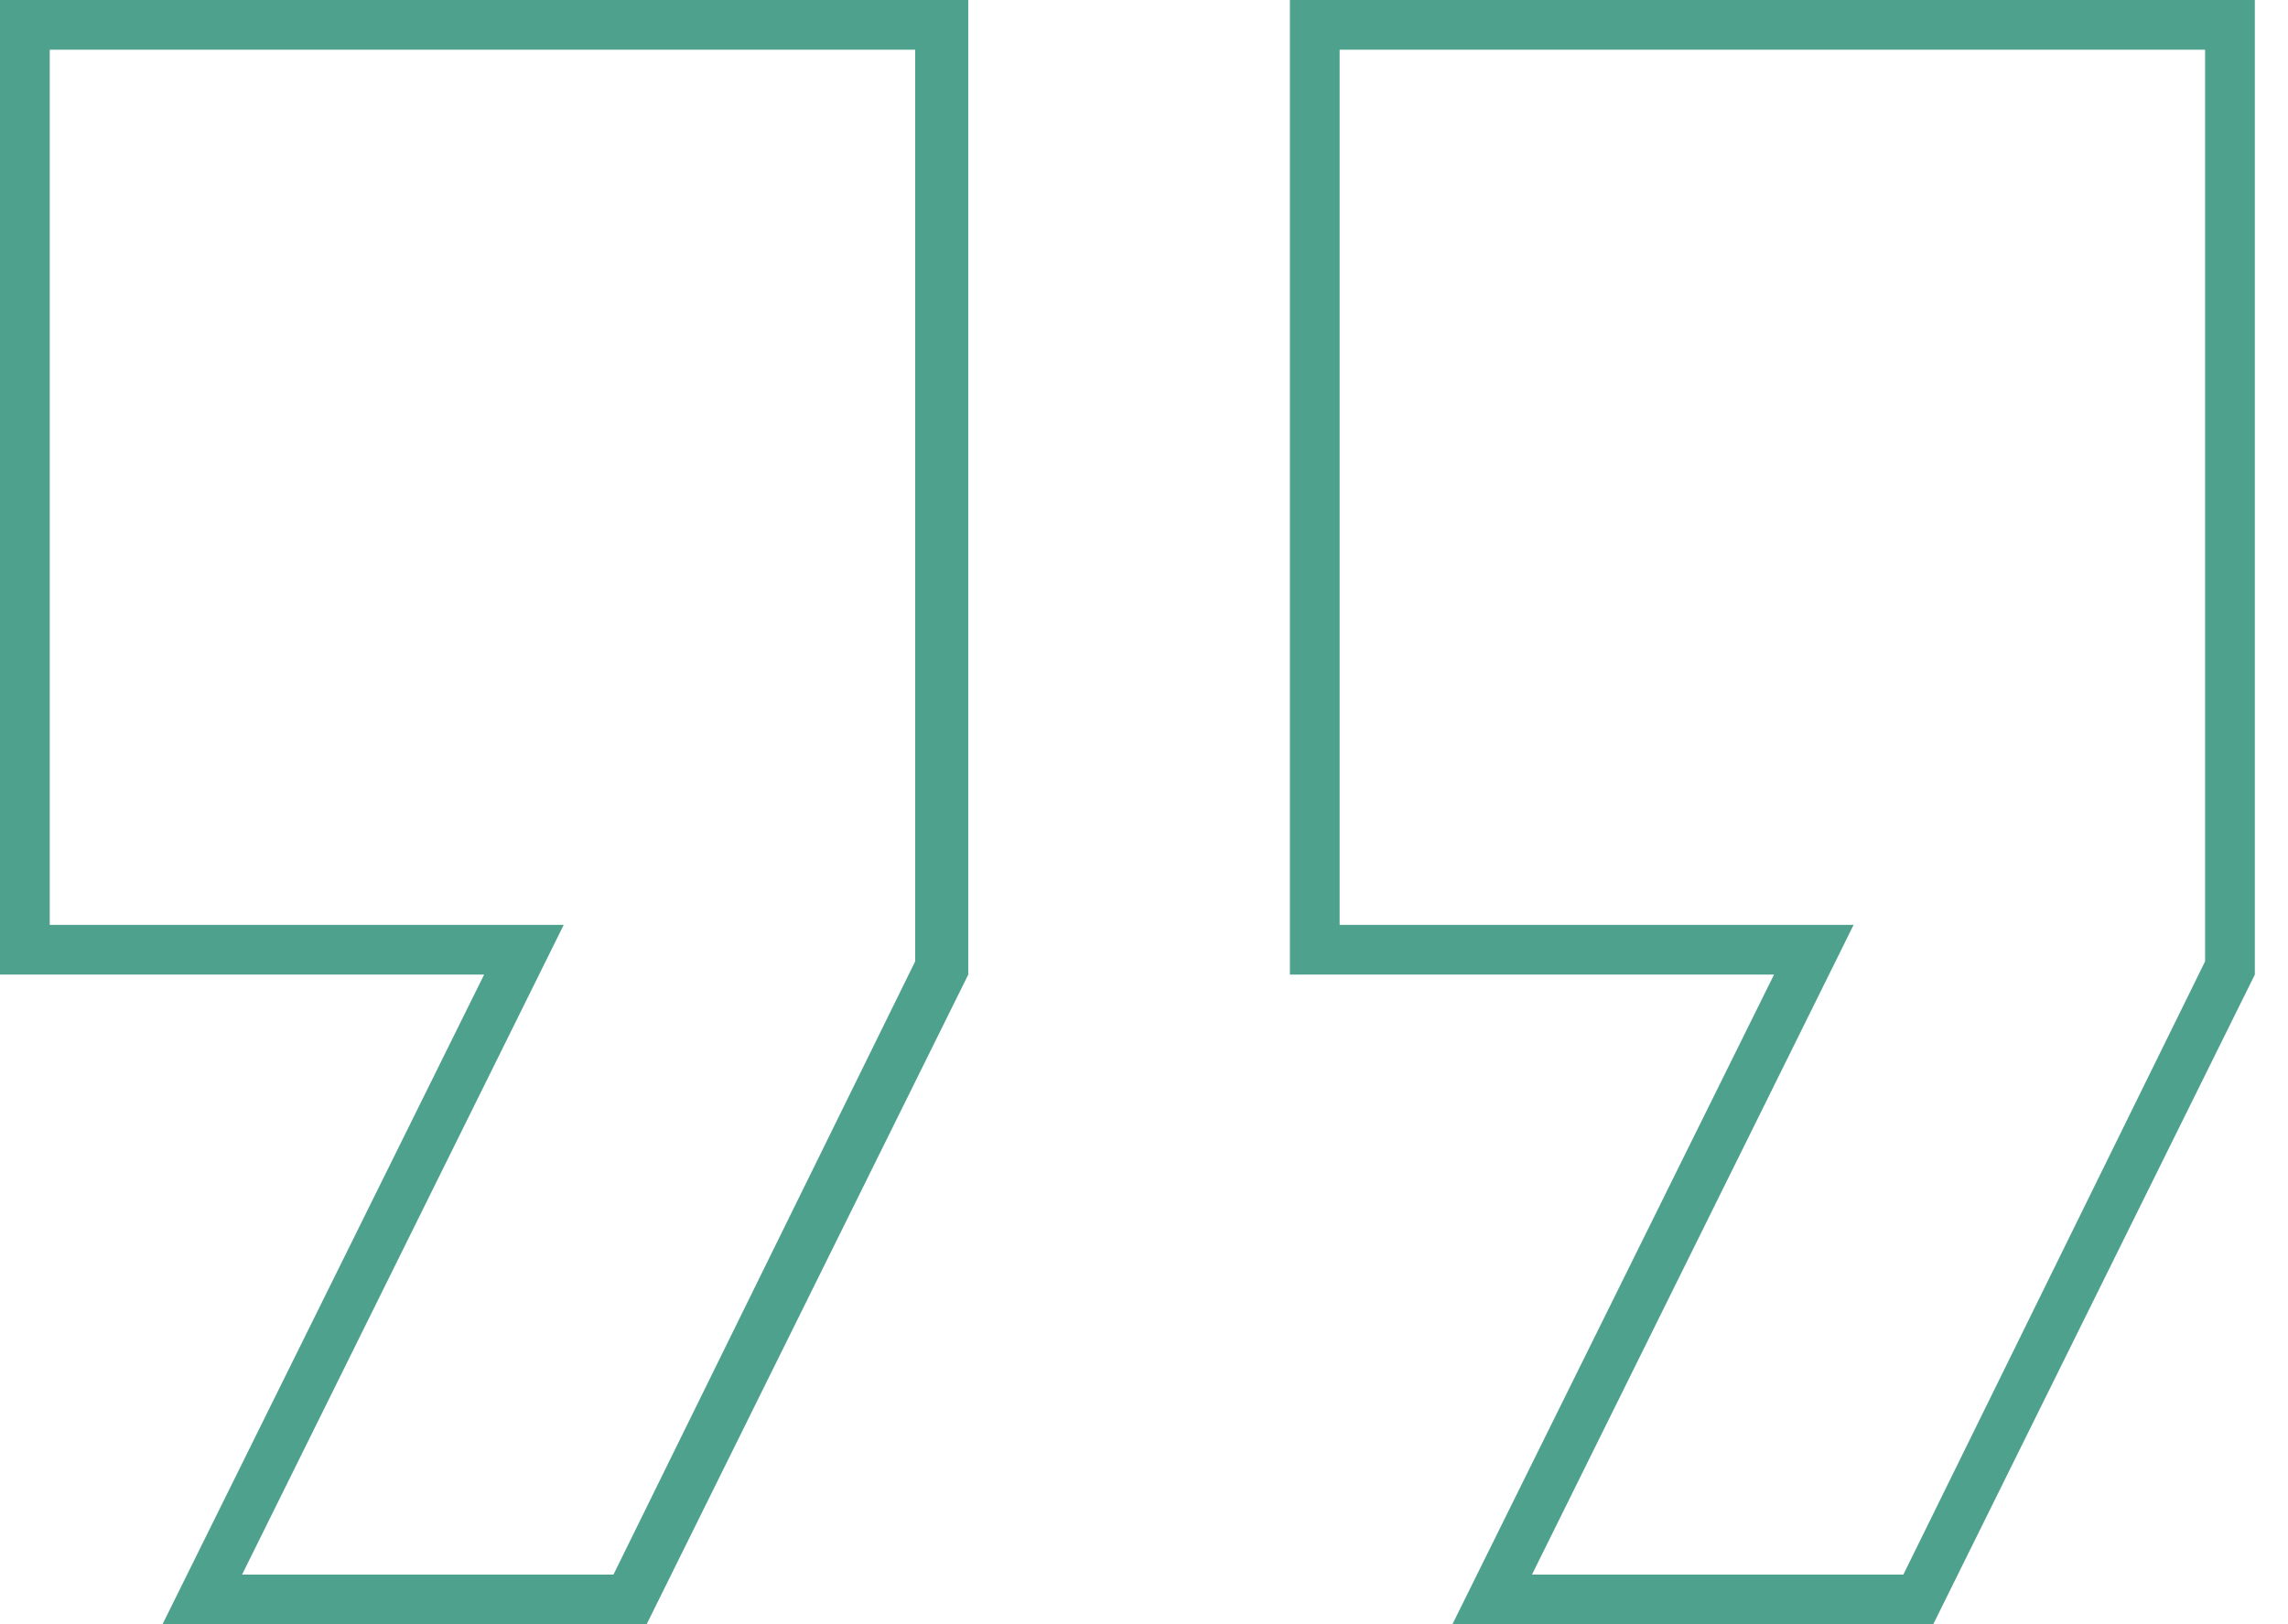
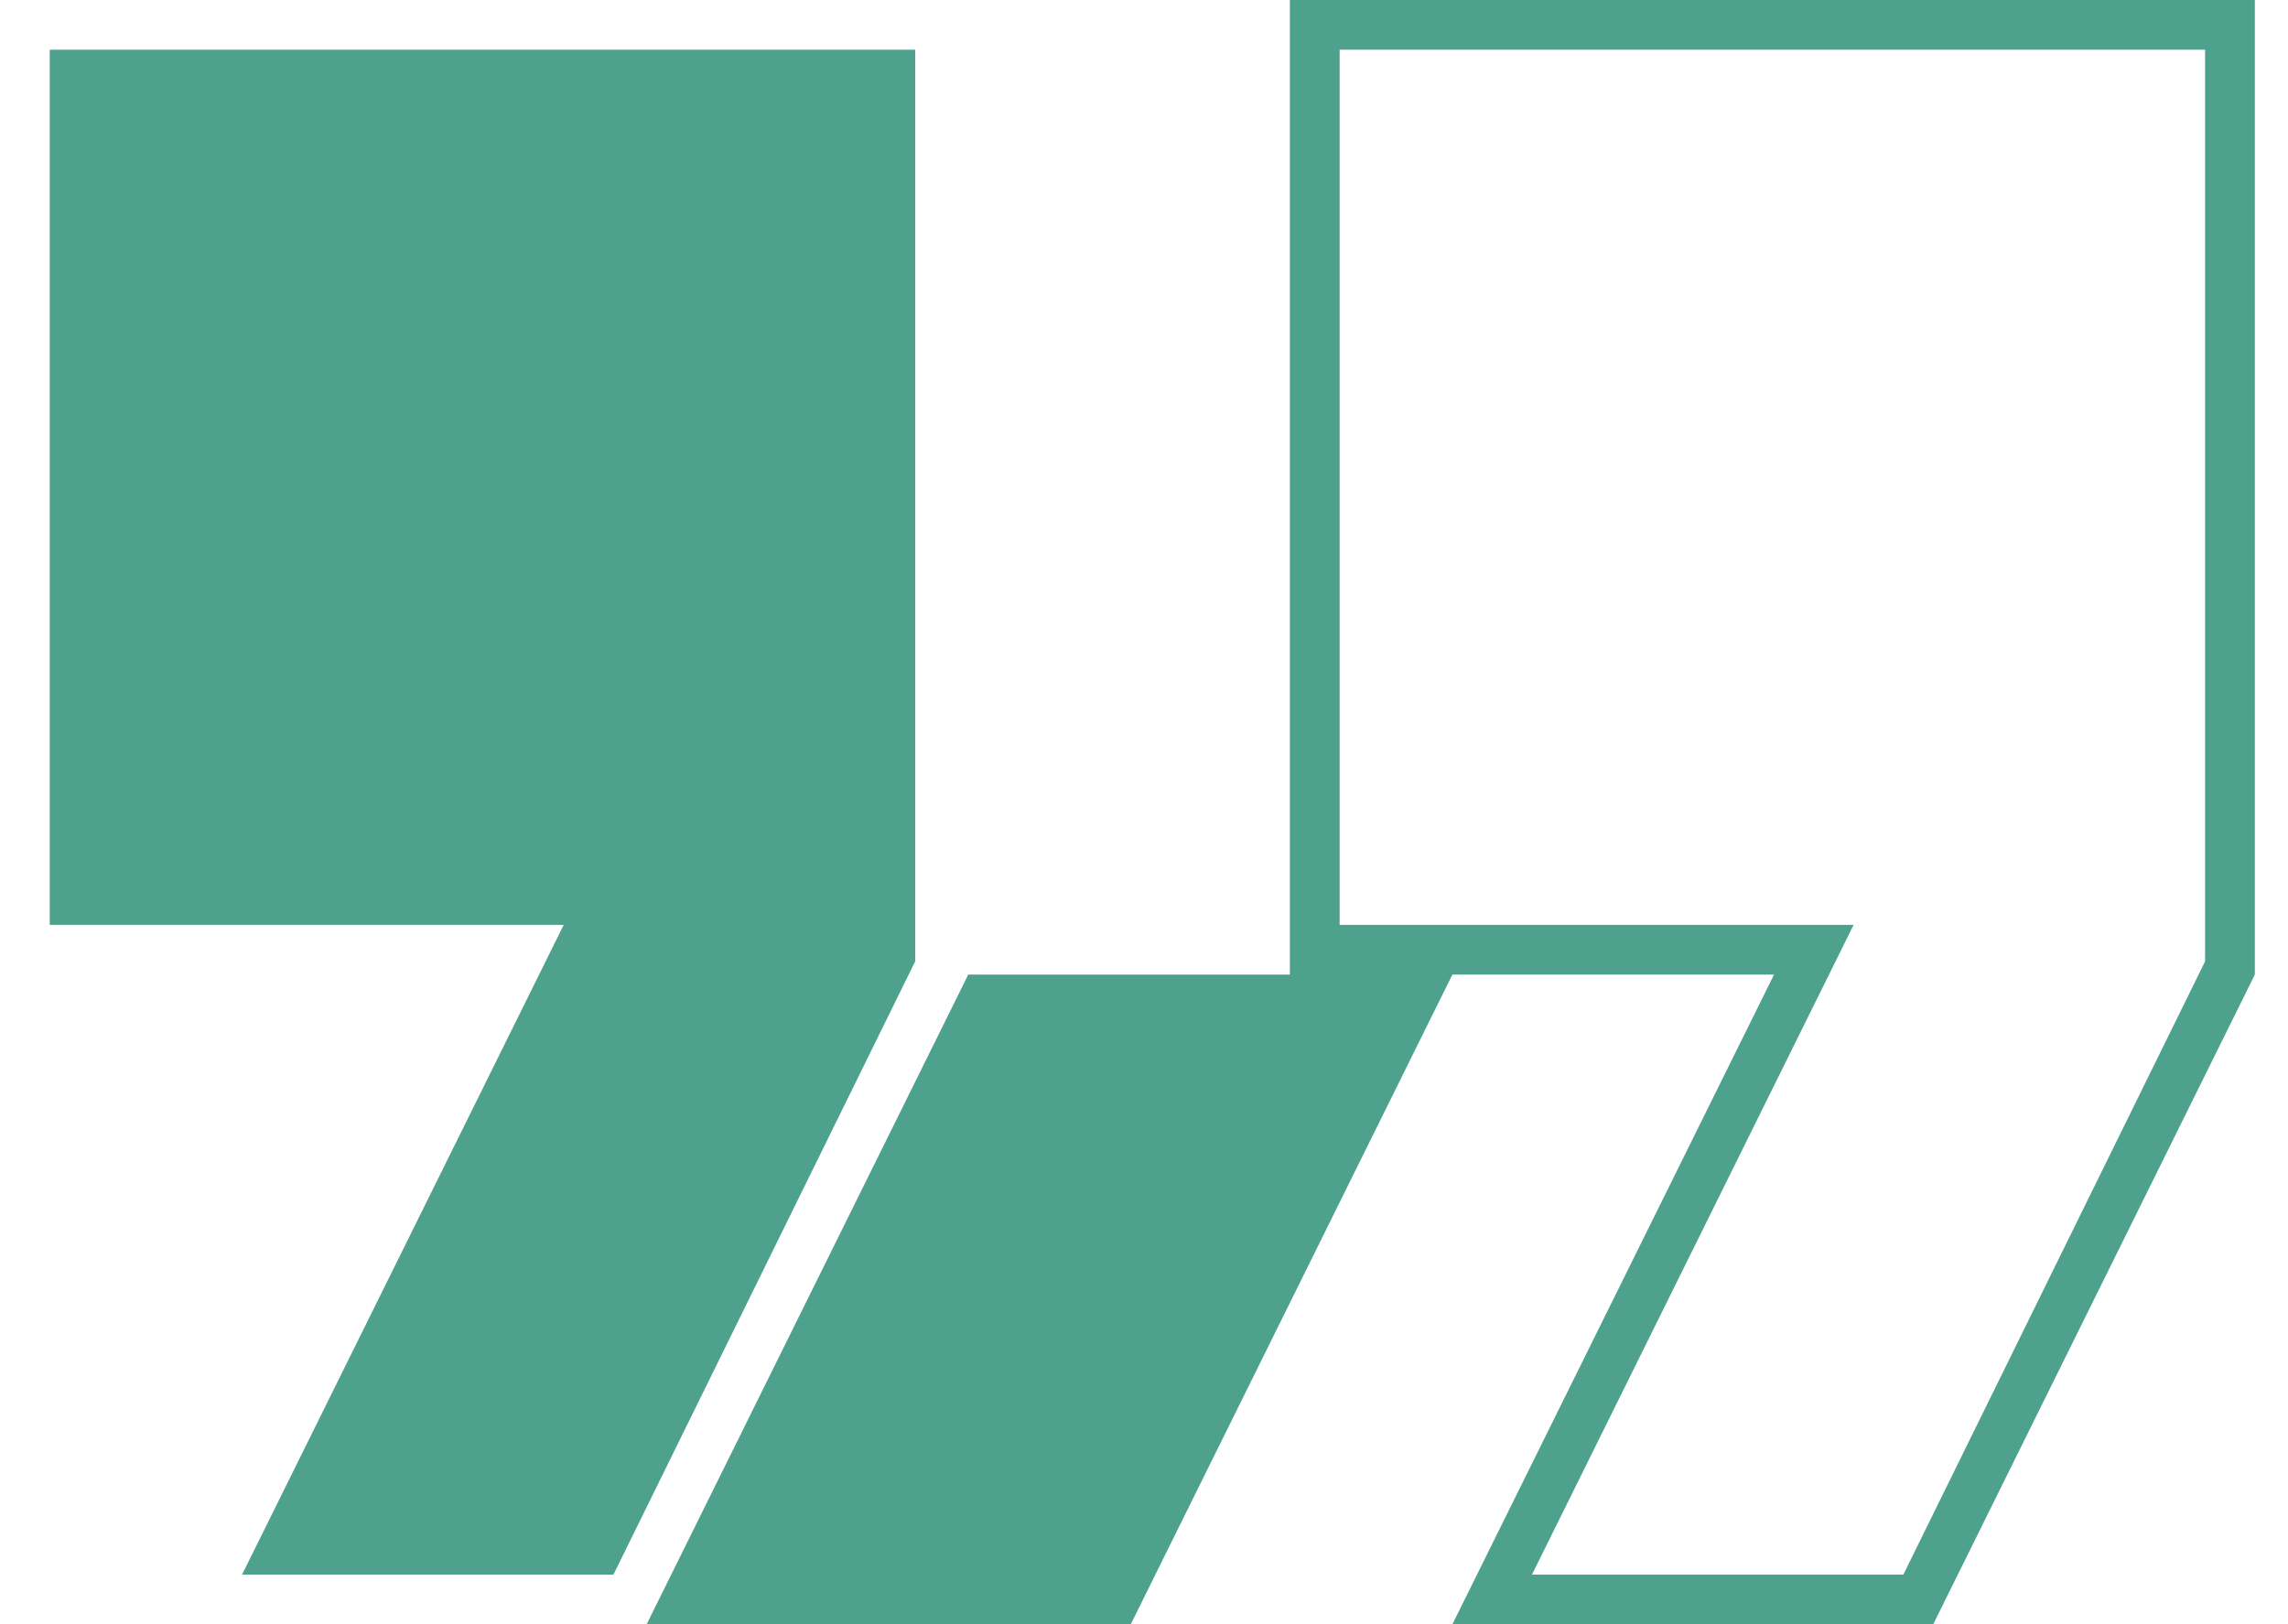
<svg xmlns="http://www.w3.org/2000/svg" id="Calque_1" version="1.1" viewBox="0 0 69 49">
  <defs>
    <style>
      .st0 {
        fill: #4ea28d;
        fill-rule: evenodd;
      }
    </style>
  </defs>
-   <path class="st0" d="M4.9,49h14.6l9.7-19.6V0H0v29.4h14.6l-9.7,19.6ZM1.5,27.9h15.5l-9.7,19.6h11.2l9.1-18.5V1.5H1.5v26.4ZM43.7,49h14.6l9.7-19.6V0h-29.1v29.4h14.6l-9.7,19.6ZM40.4,27.9h15.5l-9.7,19.6h11.2l9.1-18.5V1.5h-26.1v26.4Z" />
+   <path class="st0" d="M4.9,49h14.6l9.7-19.6V0v29.4h14.6l-9.7,19.6ZM1.5,27.9h15.5l-9.7,19.6h11.2l9.1-18.5V1.5H1.5v26.4ZM43.7,49h14.6l9.7-19.6V0h-29.1v29.4h14.6l-9.7,19.6ZM40.4,27.9h15.5l-9.7,19.6h11.2l9.1-18.5V1.5h-26.1v26.4Z" />
</svg>